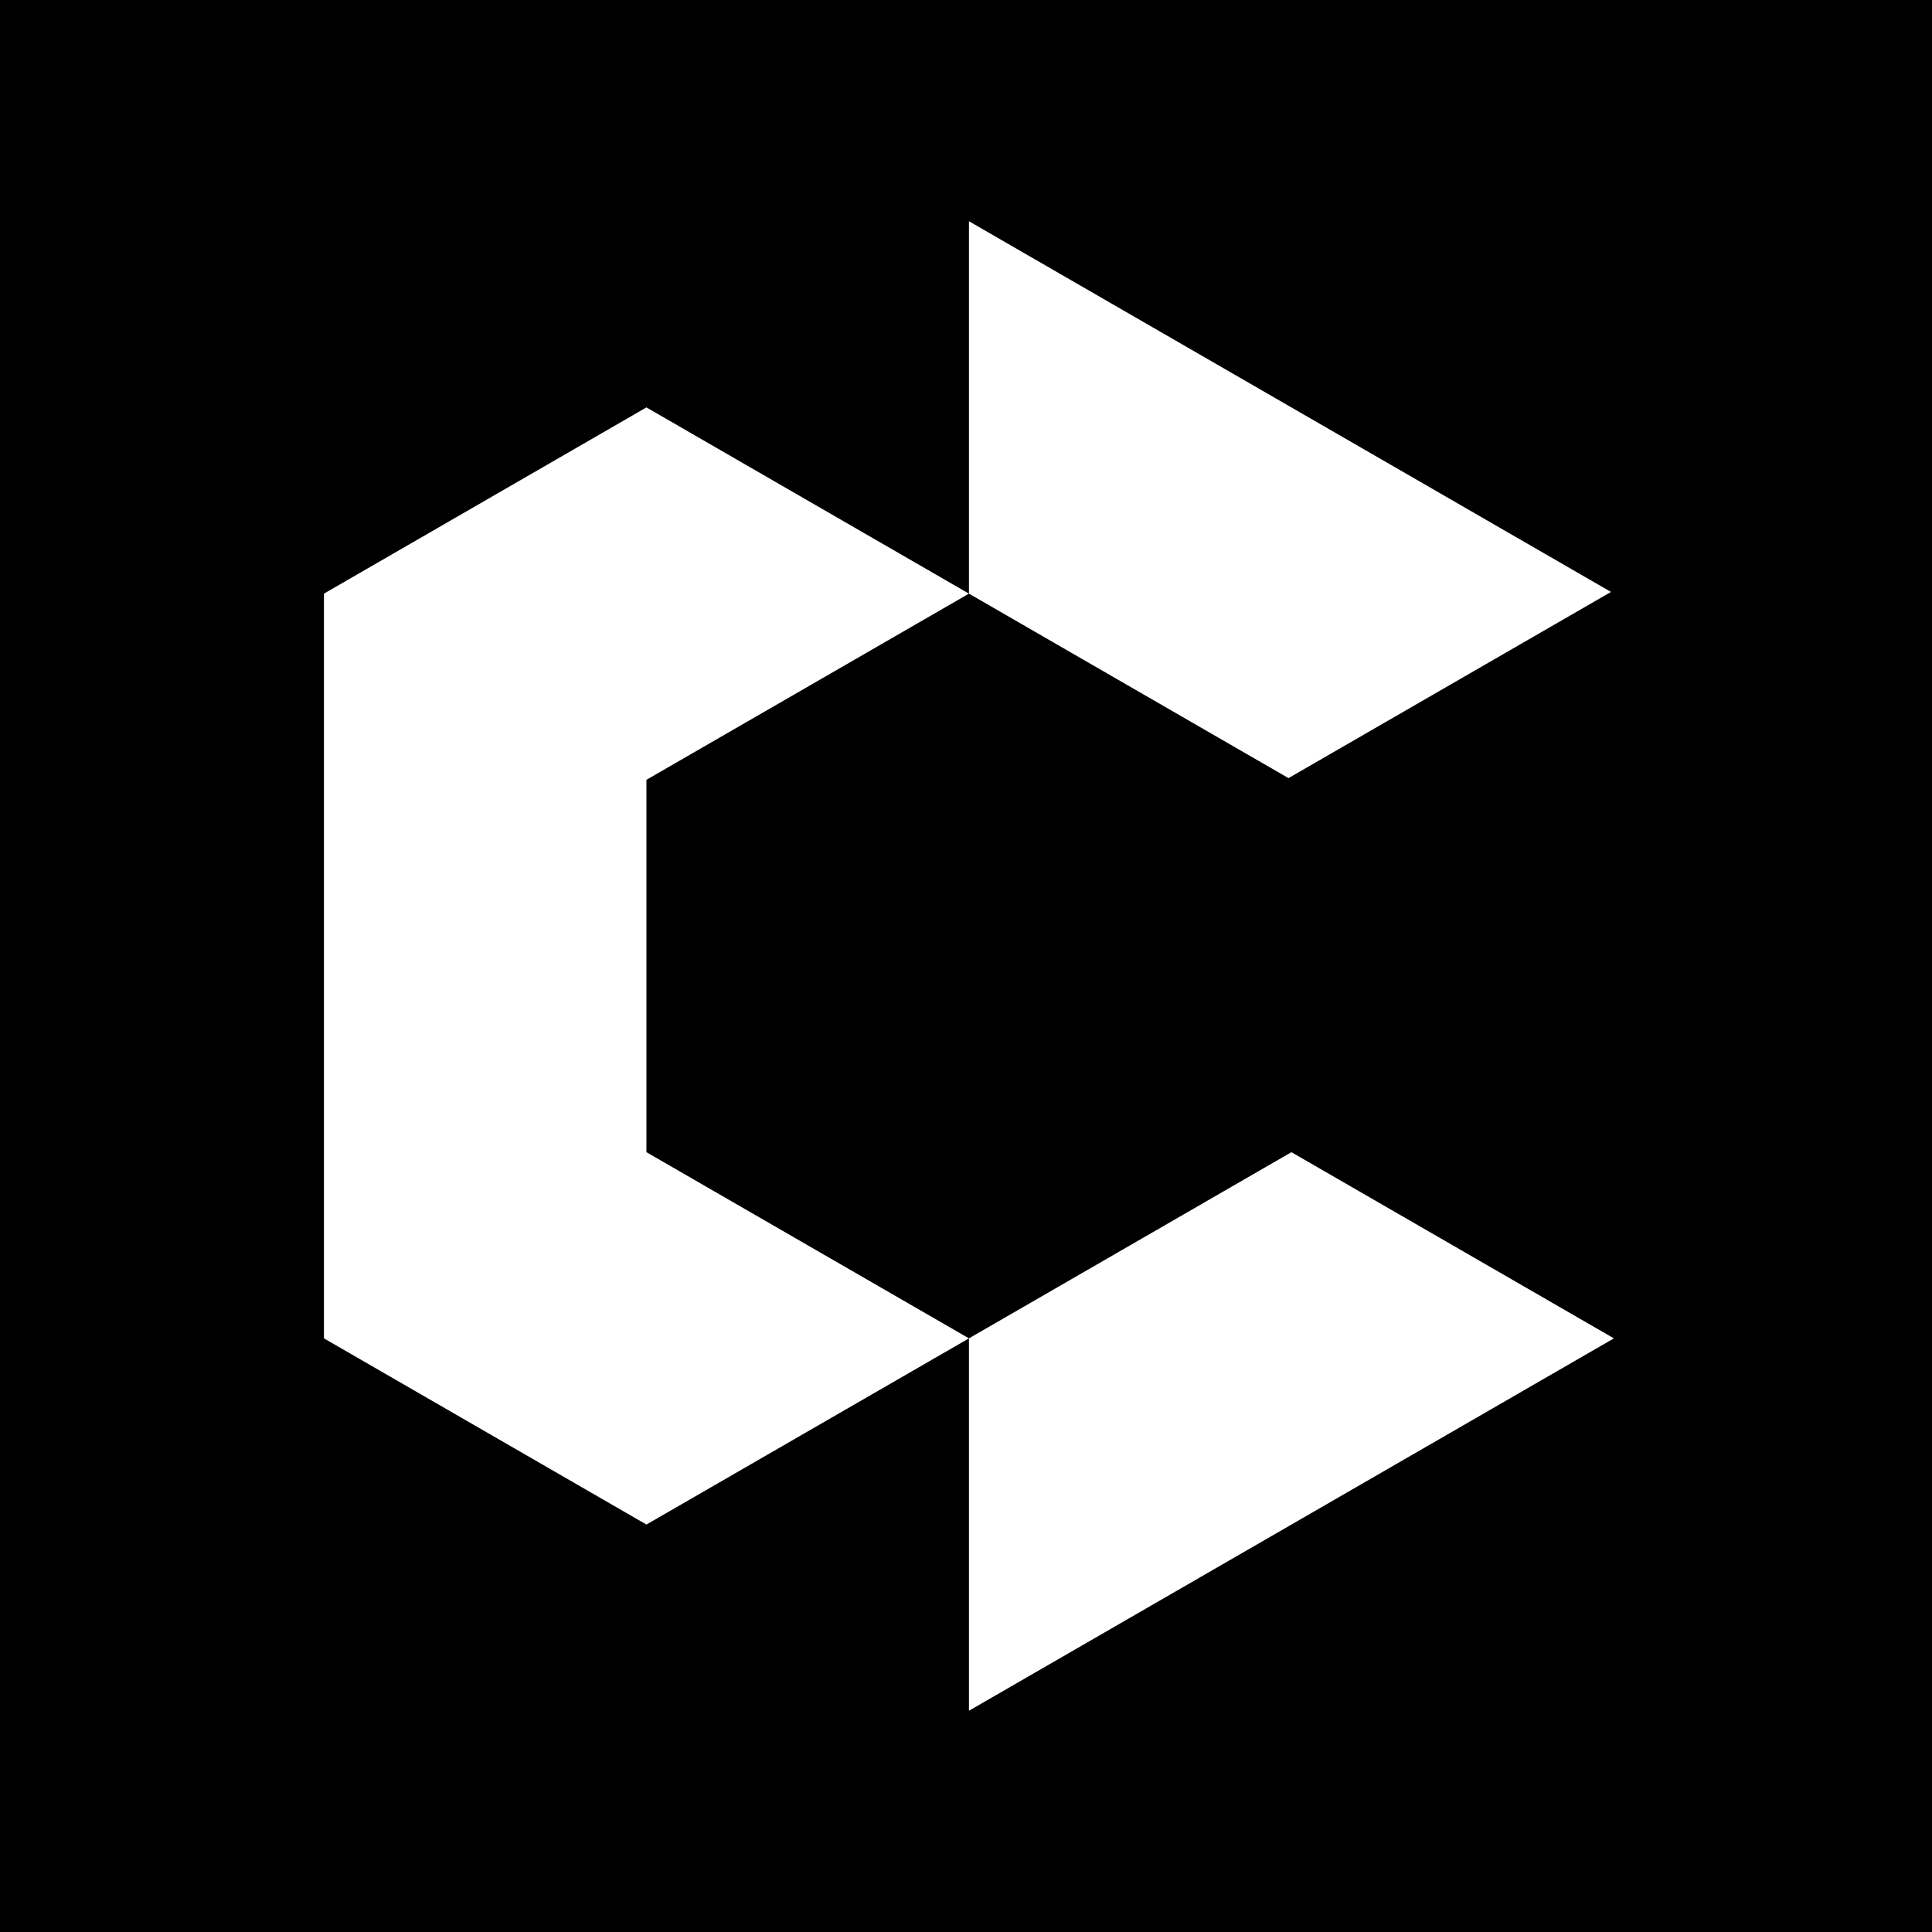
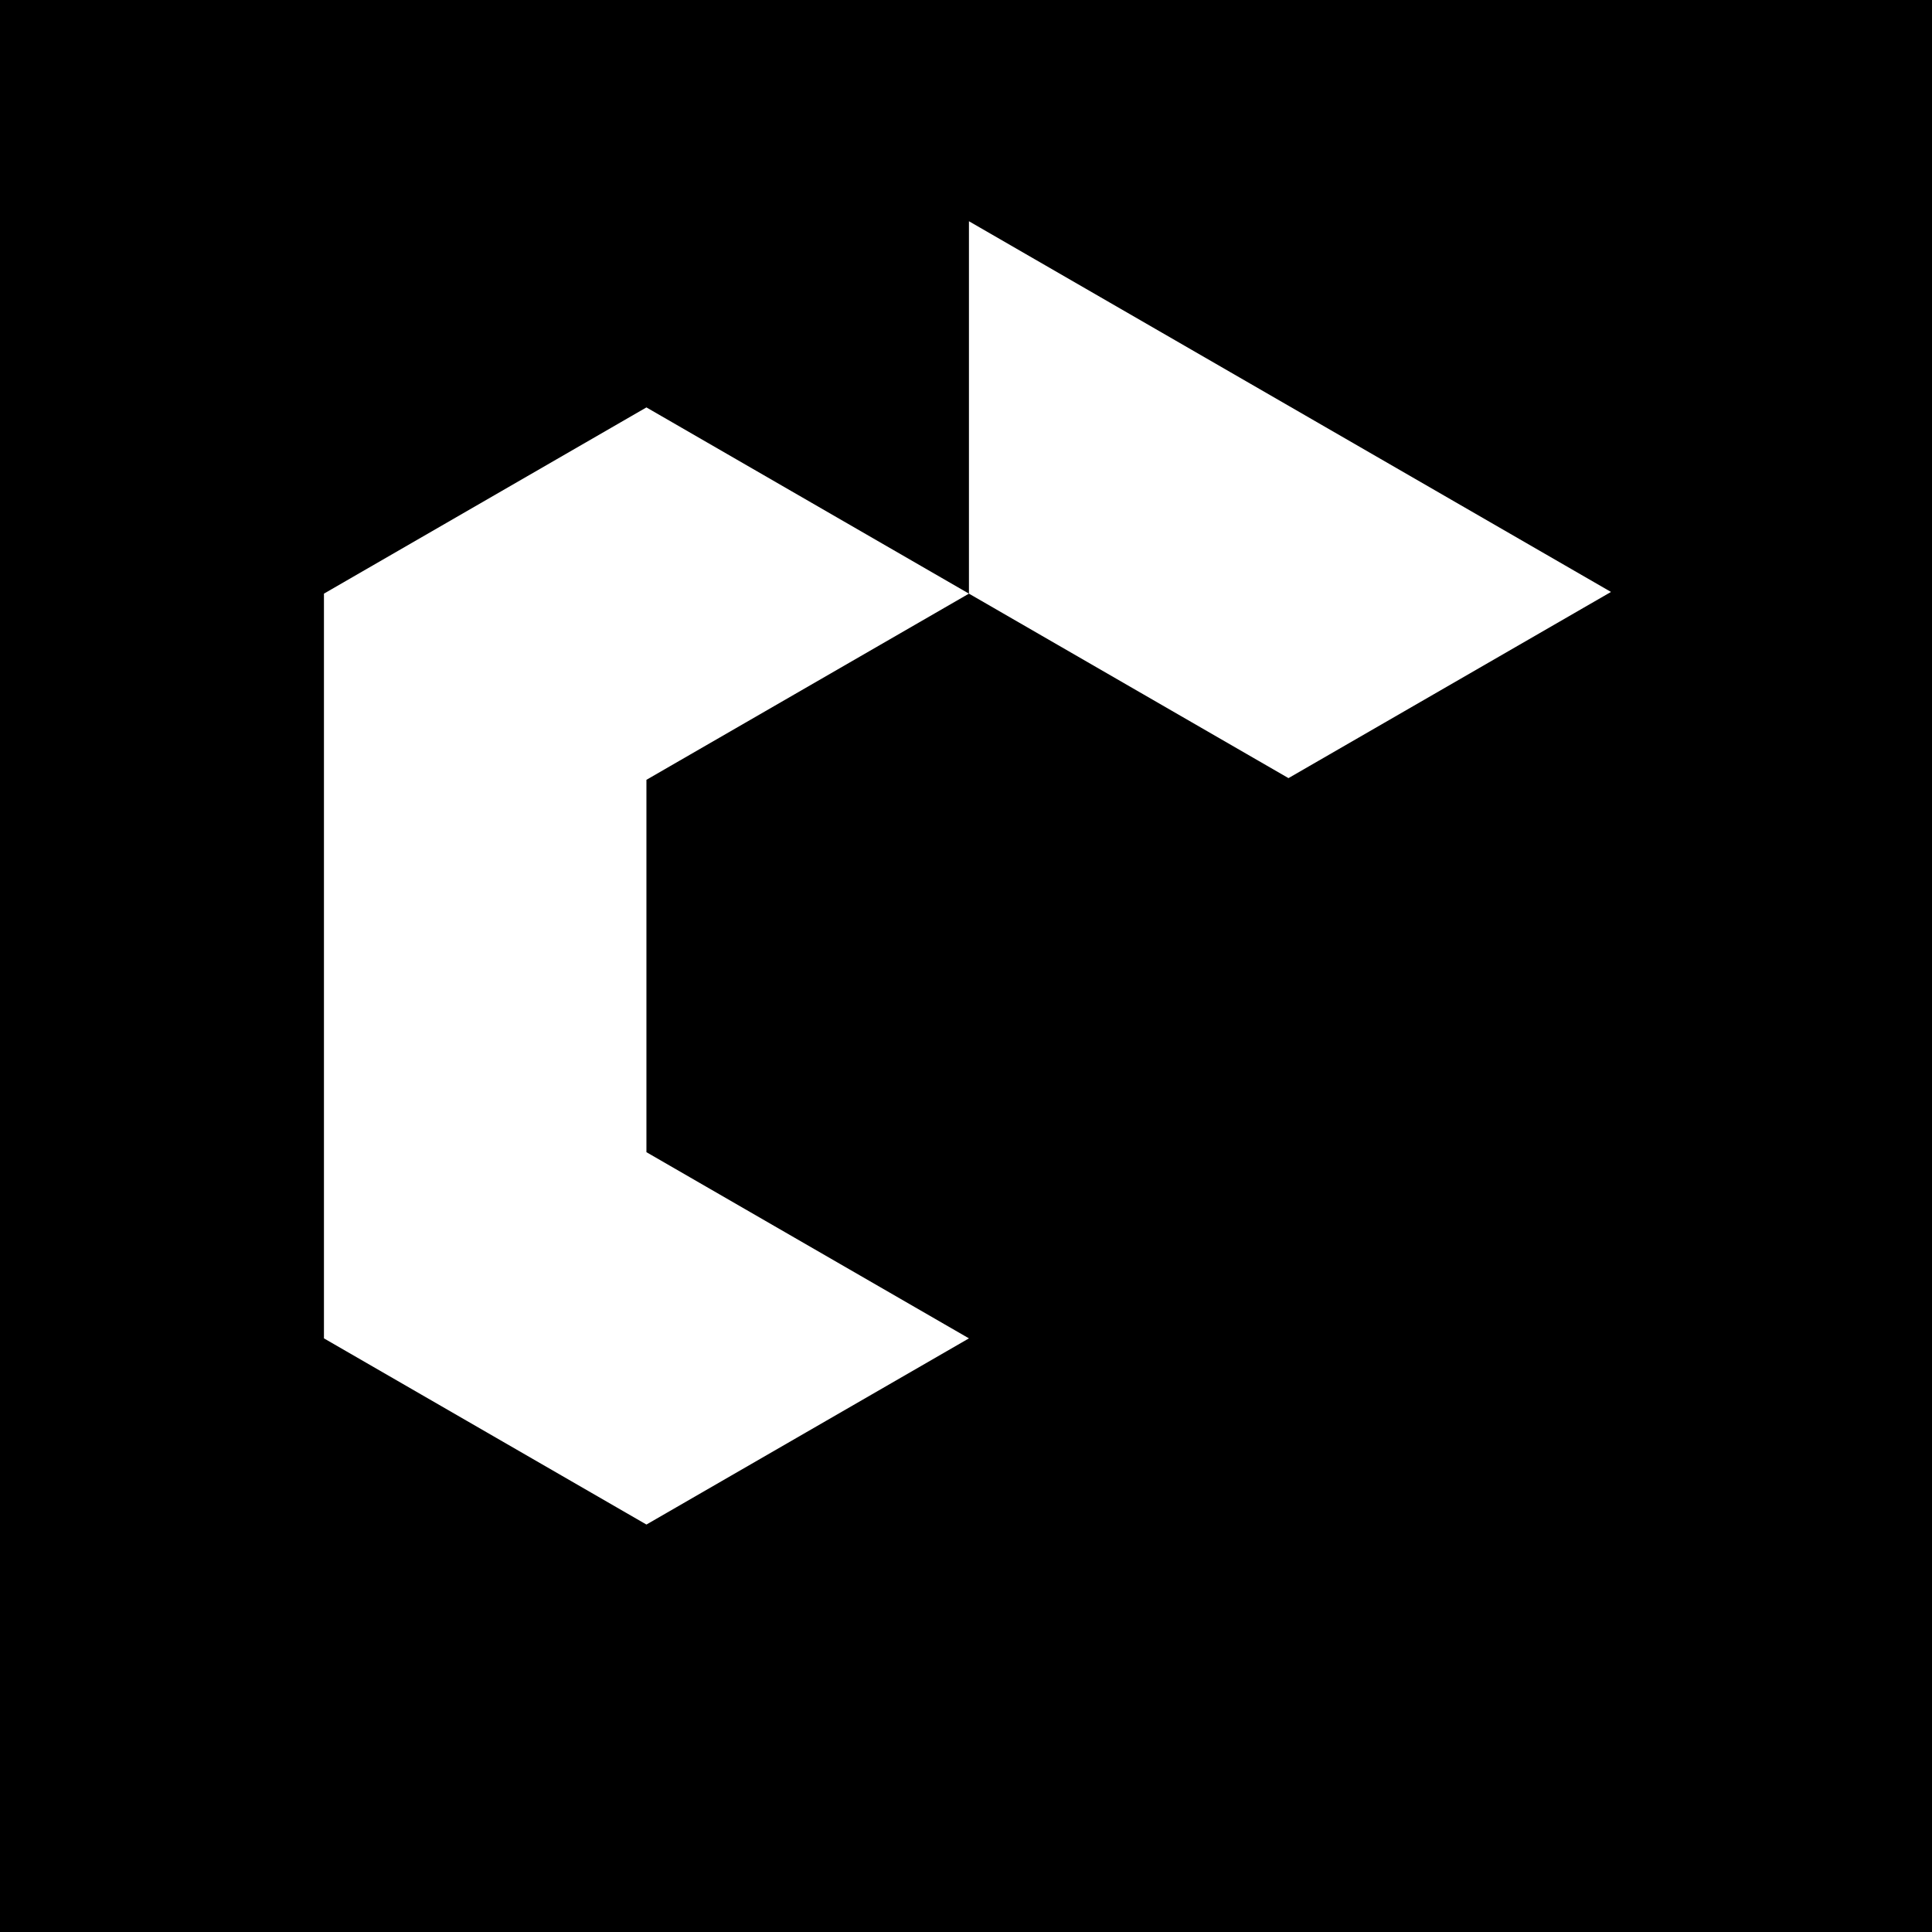
<svg xmlns="http://www.w3.org/2000/svg" version="1.1" width="512" height="512">
  <rect width="100%" height="100%" fill="#808080" stroke="none" />
  <svg id="SvgjsSvg1019" viewBox="0 0 512 512">
    <defs>
      <style>.b{fill:#fff;}</style>
    </defs>
    <rect x="0" y="0" width="512" height="512" />
-     <polygon class="b" points="427.7 354.68 342.24 305.34 340.04 306.61 299.51 330.01 256.78 354.68 256.78 453.37 427.7 354.68" />
    <polygon class="b" points="85.85 157.32 85.85 354.68 171.31 404.02 256.78 354.68 171.31 305.34 171.31 206.66 256.78 157.32 171.31 107.97 85.85 157.32" />
    <polygon class="b" points="256.78 58.63 256.78 157.32 299.51 181.99 341.46 206.21 426.93 156.87 256.78 58.63" />
  </svg>
  <style>@media (prefers-color-scheme: light) { :root { filter: none; } }
@media (prefers-color-scheme: dark) { :root { filter: none; } }
</style>
</svg>